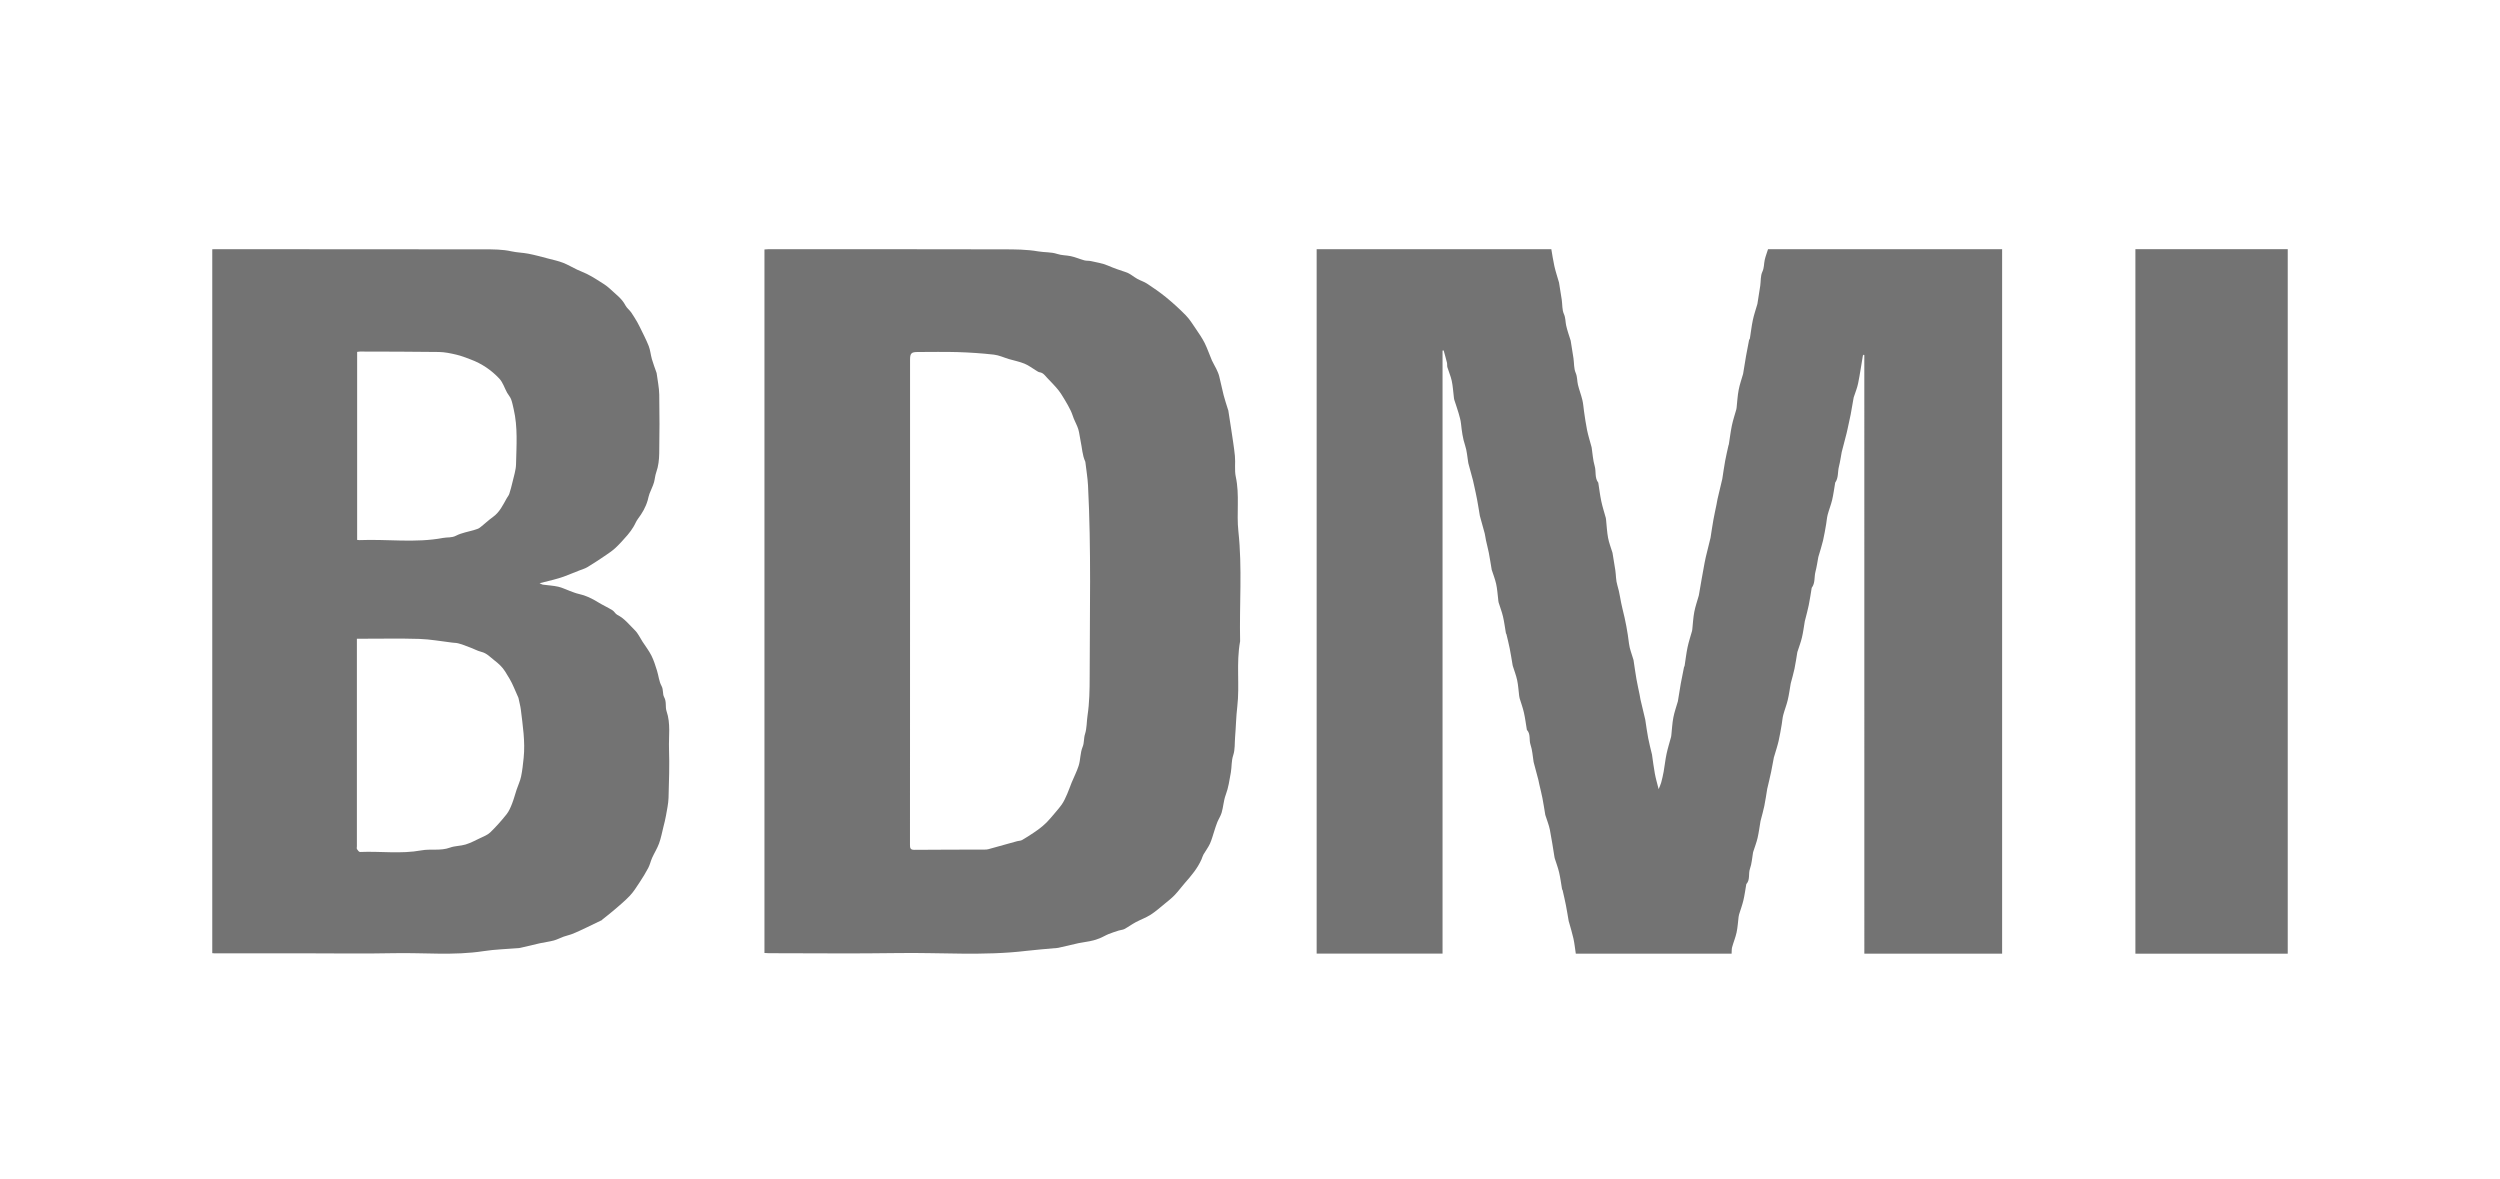
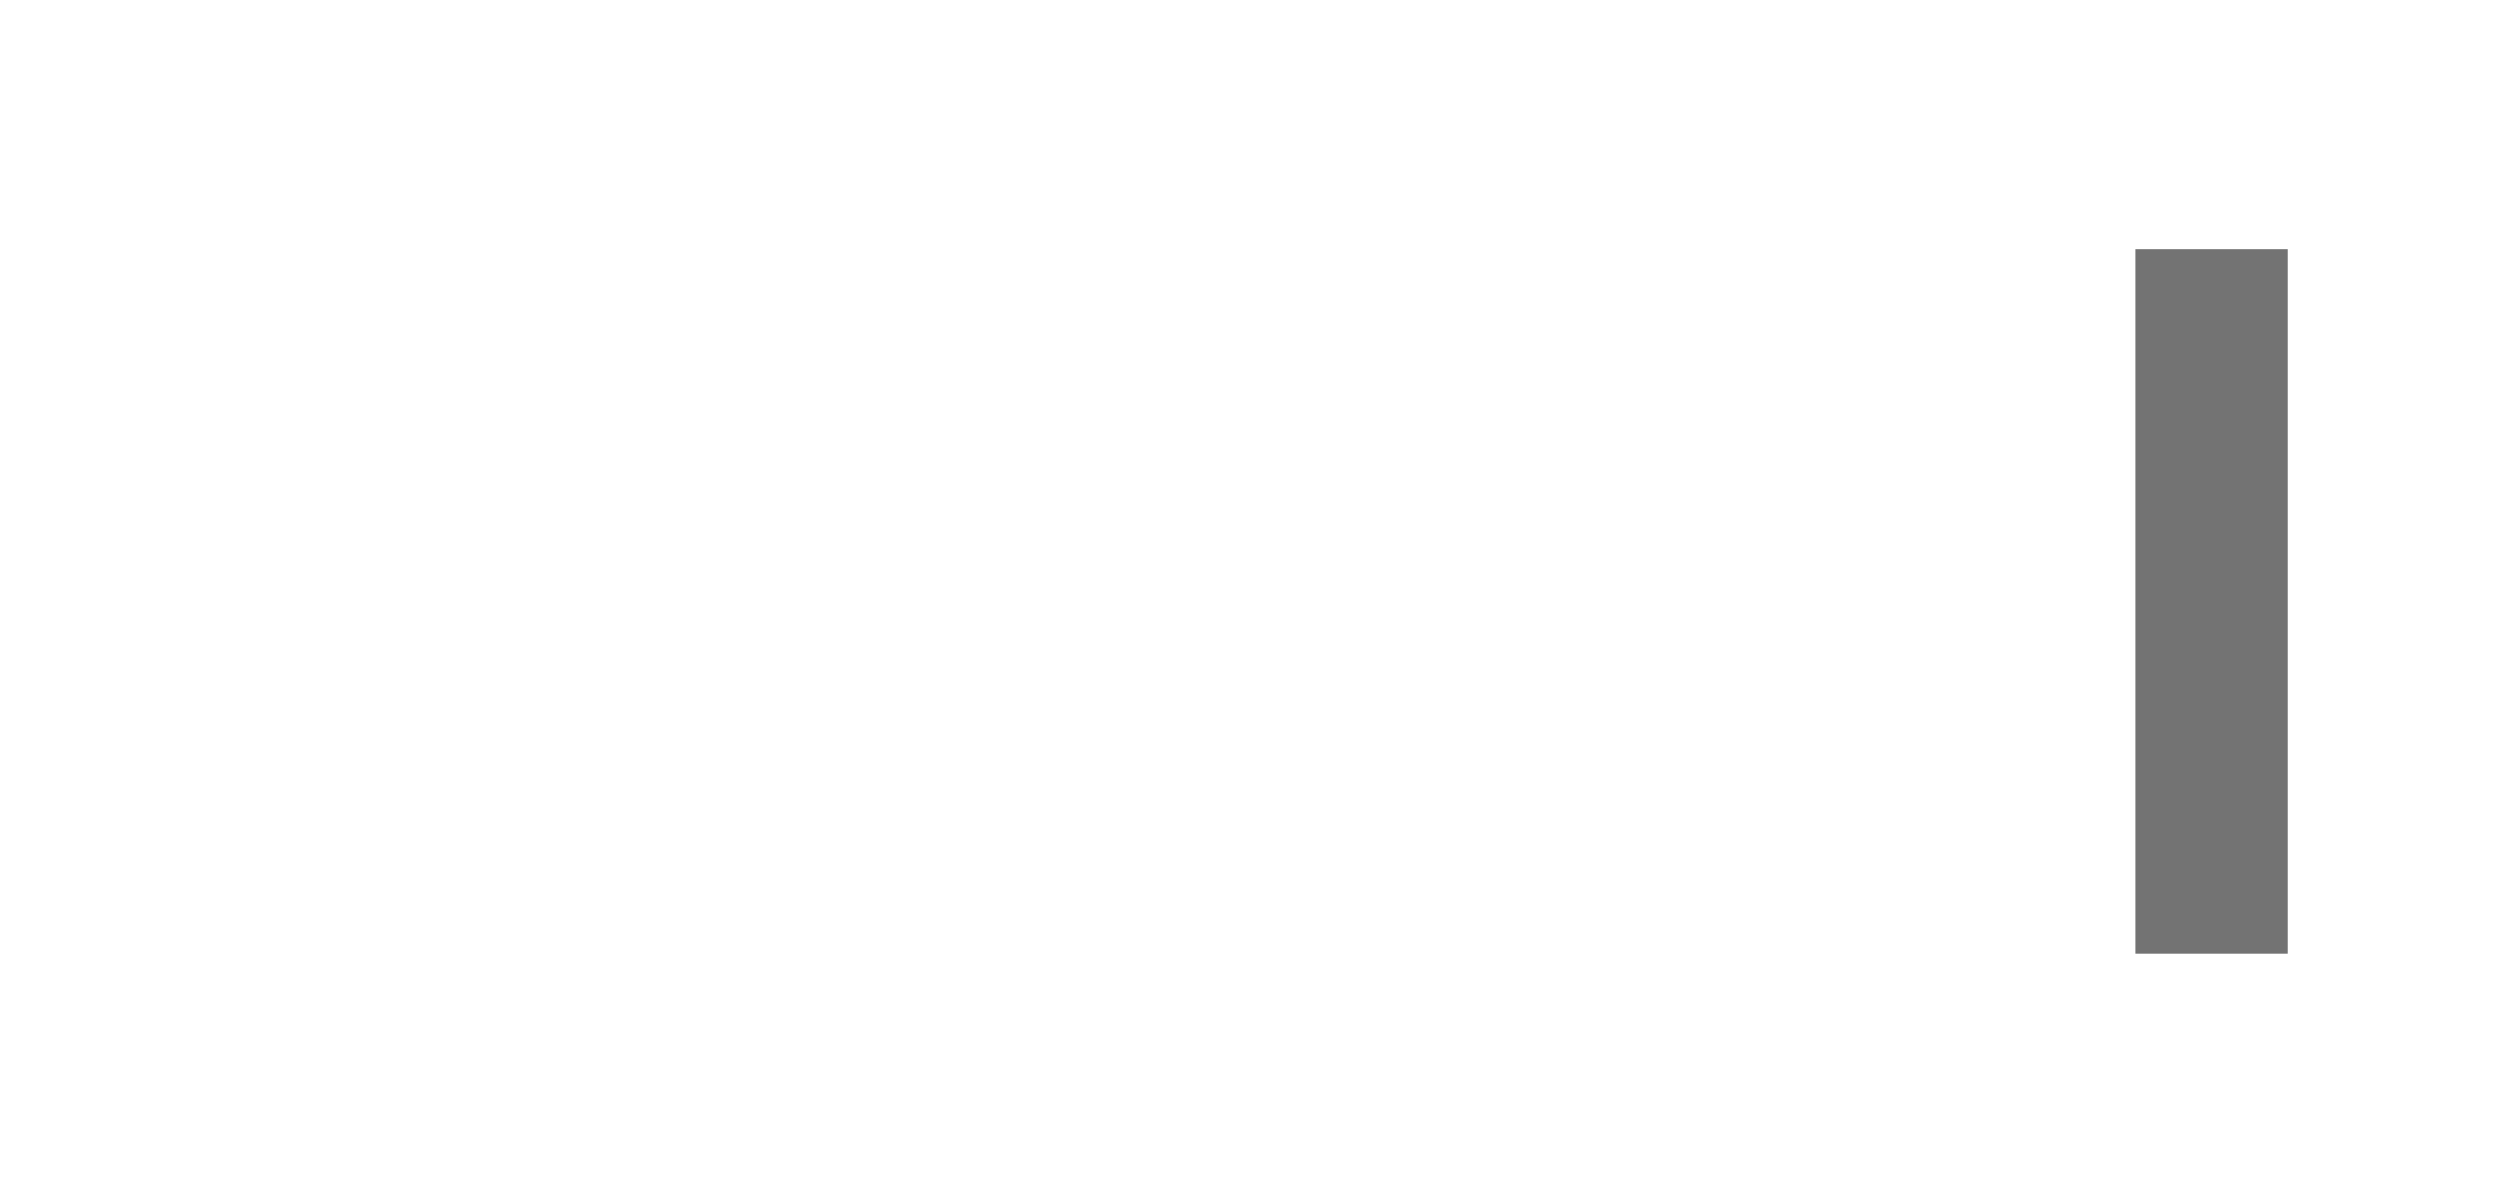
<svg xmlns="http://www.w3.org/2000/svg" width="106" height="50" viewBox="0 0 106 50" fill="none">
-   <path d="M79.018 15.041C79.008 15.053 78.988 15.064 78.986 15.078C78.919 15.471 78.863 15.866 78.784 16.256C78.743 16.457 78.662 16.65 78.598 16.846C78.595 16.857 78.593 16.869 78.591 16.88C78.55 17.111 78.513 17.343 78.469 17.573C78.431 17.768 78.387 17.963 78.344 18.157C78.328 18.231 78.313 18.304 78.294 18.377C78.228 18.633 78.161 18.888 78.095 19.144C78.093 19.15 78.091 19.156 78.09 19.161C78.051 19.368 78.023 19.578 77.971 19.781C77.913 20.007 77.958 20.259 77.812 20.464C77.806 20.472 77.809 20.487 77.807 20.499C77.766 20.732 77.737 20.967 77.683 21.197C77.632 21.409 77.549 21.613 77.493 21.825C77.459 21.953 77.452 22.089 77.429 22.222C77.388 22.454 77.351 22.689 77.297 22.918C77.242 23.148 77.168 23.374 77.102 23.6C77.101 23.606 77.098 23.612 77.097 23.618C77.058 23.825 77.03 24.036 76.976 24.239C76.916 24.466 76.972 24.719 76.817 24.923C76.811 24.931 76.814 24.946 76.811 24.958C76.772 25.192 76.738 25.426 76.691 25.658C76.651 25.858 76.595 26.056 76.546 26.254C76.539 26.282 76.529 26.31 76.524 26.338C76.484 26.569 76.457 26.803 76.402 27.031C76.353 27.238 76.275 27.438 76.21 27.641C76.207 27.647 76.207 27.652 76.206 27.658C76.167 27.891 76.134 28.126 76.086 28.357C76.044 28.558 75.984 28.756 75.933 28.955C75.93 28.966 75.927 28.978 75.925 28.989C75.884 29.22 75.855 29.455 75.8 29.682C75.75 29.895 75.667 30.099 75.611 30.31C75.576 30.439 75.569 30.575 75.546 30.708C75.504 30.945 75.468 31.184 75.413 31.418C75.361 31.642 75.287 31.86 75.223 32.081C75.221 32.087 75.217 32.092 75.216 32.097C75.177 32.305 75.14 32.515 75.097 32.722C75.049 32.951 74.993 33.179 74.94 33.406C74.937 33.417 74.933 33.429 74.931 33.44C74.891 33.683 74.857 33.927 74.808 34.168C74.766 34.374 74.707 34.575 74.655 34.778C74.652 34.789 74.647 34.8 74.646 34.812C74.606 35.049 74.576 35.288 74.523 35.522C74.478 35.717 74.405 35.905 74.344 36.095C74.338 36.112 74.332 36.129 74.329 36.146C74.288 36.377 74.276 36.618 74.198 36.837C74.122 37.05 74.216 37.3 74.044 37.485C74.04 37.489 74.043 37.497 74.041 37.502C74.001 37.728 73.972 37.956 73.919 38.178C73.871 38.379 73.799 38.572 73.738 38.769C73.728 38.803 73.721 38.838 73.717 38.873C73.689 39.094 73.678 39.319 73.631 39.536C73.586 39.748 73.499 39.951 73.442 40.161C73.419 40.244 73.427 40.337 73.42 40.435H66.814C66.781 40.22 66.76 40.005 66.714 39.795C66.662 39.559 66.589 39.328 66.525 39.095C66.522 39.084 66.515 39.073 66.514 39.062C66.474 38.835 66.439 38.608 66.395 38.383C66.353 38.17 66.303 37.959 66.255 37.747C66.251 37.731 66.234 37.717 66.231 37.701C66.19 37.464 66.161 37.224 66.106 36.99C66.06 36.789 65.985 36.596 65.923 36.399C65.917 36.382 65.913 36.365 65.911 36.347C65.847 35.959 65.791 35.569 65.715 35.184C65.676 34.987 65.599 34.798 65.538 34.606C65.533 34.589 65.524 34.572 65.521 34.555C65.481 34.318 65.445 34.08 65.4 33.844C65.363 33.652 65.313 33.463 65.27 33.272C65.254 33.204 65.245 33.136 65.227 33.068C65.163 32.824 65.097 32.58 65.032 32.335C65.029 32.324 65.026 32.312 65.024 32.301C64.984 32.058 64.973 31.805 64.894 31.575C64.823 31.368 64.91 31.125 64.74 30.947C64.736 30.943 64.738 30.935 64.737 30.929C64.697 30.692 64.668 30.452 64.615 30.218C64.569 30.012 64.495 29.812 64.433 29.609C64.424 29.576 64.417 29.54 64.413 29.505C64.385 29.284 64.374 29.059 64.328 28.843C64.284 28.634 64.204 28.434 64.141 28.23C64.137 28.219 64.136 28.207 64.134 28.195C64.094 27.962 64.058 27.728 64.012 27.496C63.972 27.294 63.921 27.095 63.874 26.895C63.871 26.879 63.854 26.865 63.851 26.849C63.81 26.612 63.781 26.372 63.726 26.138C63.679 25.938 63.602 25.744 63.542 25.547C63.528 25.503 63.529 25.453 63.523 25.406C63.496 25.191 63.484 24.972 63.437 24.761C63.392 24.554 63.312 24.356 63.247 24.154C63.246 24.148 63.246 24.142 63.245 24.136C63.206 23.904 63.17 23.671 63.126 23.439C63.091 23.261 63.043 23.086 63.005 22.909C62.983 22.812 62.976 22.712 62.951 22.616C62.889 22.377 62.82 22.139 62.754 21.901C62.751 21.89 62.748 21.878 62.745 21.867C62.706 21.636 62.671 21.403 62.627 21.173C62.592 20.982 62.547 20.793 62.507 20.604C62.49 20.525 62.475 20.445 62.454 20.367C62.391 20.129 62.325 19.891 62.261 19.653C62.257 19.636 62.254 19.618 62.251 19.601C62.21 19.363 62.198 19.116 62.122 18.891C62.019 18.585 61.98 18.275 61.946 17.958C61.93 17.806 61.884 17.657 61.842 17.509C61.787 17.322 61.721 17.137 61.662 16.952C61.65 16.912 61.647 16.87 61.642 16.829C61.614 16.602 61.602 16.372 61.554 16.148C61.513 15.952 61.427 15.765 61.369 15.571C61.351 15.511 61.367 15.439 61.351 15.377C61.309 15.202 61.258 15.031 61.211 14.858L61.164 14.865V40.432H55.826V10.565H65.776C65.818 10.803 65.852 11.048 65.906 11.287C65.959 11.519 66.034 11.745 66.1 11.973C66.101 11.979 66.103 11.985 66.104 11.991C66.142 12.229 66.183 12.468 66.218 12.708C66.248 12.911 66.229 13.135 66.309 13.313C66.384 13.479 66.37 13.639 66.405 13.799C66.453 14.017 66.53 14.227 66.596 14.441C66.597 14.446 66.599 14.452 66.599 14.458C66.638 14.701 66.68 14.944 66.715 15.188C66.746 15.397 66.728 15.625 66.809 15.81C66.883 15.982 66.865 16.15 66.905 16.315C66.958 16.532 67.04 16.742 67.092 16.959C67.131 17.117 67.139 17.283 67.163 17.444C67.203 17.706 67.236 17.969 67.29 18.228C67.34 18.47 67.415 18.706 67.479 18.945C67.482 18.956 67.484 18.968 67.487 18.979C67.527 19.241 67.541 19.51 67.615 19.761C67.683 19.995 67.605 20.257 67.767 20.466C67.77 20.47 67.769 20.477 67.77 20.483C67.811 20.739 67.84 20.997 67.894 21.25C67.945 21.491 68.022 21.726 68.087 21.963C68.093 21.986 68.095 22.01 68.097 22.034C68.124 22.29 68.135 22.551 68.182 22.804C68.222 23.017 68.304 23.222 68.367 23.43C68.368 23.436 68.37 23.442 68.371 23.447C68.411 23.692 68.454 23.936 68.49 24.18C68.52 24.389 68.513 24.61 68.574 24.808C68.677 25.138 68.708 25.482 68.793 25.812C68.918 26.301 69.011 26.791 69.07 27.292C69.097 27.515 69.188 27.73 69.25 27.949C69.254 27.961 69.259 27.971 69.261 27.984C69.302 28.253 69.338 28.523 69.385 28.791C69.424 29.013 69.475 29.232 69.519 29.452C69.532 29.52 69.541 29.59 69.556 29.659C69.622 29.941 69.69 30.222 69.757 30.505C69.76 30.516 69.762 30.528 69.763 30.54C69.802 30.79 69.834 31.042 69.882 31.29C69.924 31.513 69.983 31.733 70.035 31.955C70.038 31.966 70.042 31.978 70.044 31.989C70.084 32.262 70.116 32.537 70.167 32.808C70.205 33.014 70.265 33.215 70.326 33.46C70.37 33.35 70.412 33.267 70.435 33.179C70.476 33.026 70.512 32.87 70.54 32.714C70.584 32.465 70.609 32.212 70.662 31.965C70.713 31.723 70.789 31.486 70.853 31.247C70.859 31.224 70.862 31.2 70.864 31.177C70.891 30.925 70.903 30.671 70.95 30.423C70.994 30.191 71.076 29.967 71.141 29.739C71.142 29.734 71.144 29.728 71.144 29.722C71.184 29.478 71.22 29.232 71.264 28.988C71.306 28.755 71.355 28.524 71.401 28.293C71.406 28.27 71.425 28.25 71.428 28.228C71.47 27.966 71.498 27.7 71.553 27.441C71.602 27.208 71.679 26.982 71.743 26.751C71.75 26.729 71.752 26.705 71.754 26.681C71.78 26.435 71.792 26.186 71.838 25.944C71.883 25.71 71.964 25.483 72.028 25.254C72.03 25.248 72.031 25.242 72.032 25.237C72.071 25.01 72.109 24.783 72.149 24.557C72.189 24.33 72.23 24.104 72.272 23.878C72.287 23.792 72.305 23.706 72.325 23.622C72.387 23.363 72.452 23.105 72.515 22.847C72.518 22.835 72.523 22.825 72.525 22.812C72.565 22.556 72.602 22.298 72.648 22.042C72.686 21.828 72.735 21.615 72.778 21.401C72.795 21.32 72.804 21.239 72.823 21.159C72.885 20.889 72.951 20.618 73.015 20.348C73.018 20.336 73.022 20.325 73.024 20.314C73.064 20.058 73.1 19.8 73.146 19.545C73.186 19.326 73.238 19.109 73.286 18.891C73.289 18.874 73.301 18.858 73.303 18.841C73.346 18.573 73.377 18.304 73.432 18.039C73.481 17.808 73.556 17.584 73.62 17.357C73.626 17.334 73.63 17.311 73.632 17.287C73.659 17.036 73.672 16.781 73.719 16.534C73.762 16.304 73.843 16.081 73.907 15.854C73.908 15.848 73.909 15.842 73.91 15.836C73.95 15.586 73.989 15.337 74.033 15.089C74.072 14.863 74.116 14.639 74.161 14.416C74.165 14.394 74.191 14.376 74.195 14.355C74.237 14.094 74.266 13.831 74.32 13.572C74.367 13.349 74.443 13.132 74.506 12.912C74.509 12.9 74.513 12.889 74.515 12.878C74.555 12.623 74.598 12.367 74.635 12.112C74.663 11.915 74.642 11.696 74.723 11.525C74.804 11.354 74.787 11.187 74.824 11.021C74.857 10.873 74.913 10.73 74.965 10.565H84.89V40.436H79.048C79.048 31.969 79.048 23.512 79.047 15.056C79.047 15.051 79.028 15.046 79.015 15.039L79.018 15.041Z" fill="#737373" />
-   <path d="M9.004 10.569C9.051 10.567 9.085 10.565 9.121 10.565C12.92 10.566 16.72 10.566 20.52 10.572C20.909 10.572 21.307 10.572 21.682 10.656C21.922 10.709 22.161 10.711 22.396 10.756C22.683 10.811 22.966 10.89 23.248 10.964C23.458 11.018 23.672 11.064 23.873 11.142C24.078 11.222 24.269 11.338 24.47 11.433C24.604 11.497 24.746 11.546 24.878 11.612C25.023 11.685 25.164 11.764 25.3 11.852C25.495 11.978 25.706 12.094 25.871 12.253C26.098 12.471 26.367 12.653 26.517 12.947C26.574 13.058 26.687 13.14 26.761 13.244C26.855 13.378 26.936 13.519 27.02 13.659C27.061 13.729 27.097 13.801 27.132 13.873C27.259 14.138 27.398 14.398 27.505 14.67C27.574 14.847 27.588 15.045 27.641 15.23C27.696 15.421 27.769 15.609 27.834 15.797C27.837 15.809 27.842 15.82 27.843 15.832C27.881 16.131 27.947 16.43 27.952 16.731C27.967 17.563 27.965 18.395 27.951 19.227C27.946 19.491 27.917 19.766 27.829 20.012C27.776 20.159 27.769 20.301 27.732 20.443C27.686 20.611 27.599 20.767 27.539 20.931C27.505 21.023 27.487 21.122 27.461 21.217C27.377 21.506 27.229 21.761 27.047 22.001C26.969 22.105 26.925 22.233 26.855 22.344C26.781 22.461 26.702 22.577 26.611 22.681C26.445 22.871 26.279 23.06 26.096 23.231C25.954 23.363 25.788 23.471 25.626 23.581C25.387 23.743 25.145 23.903 24.898 24.051C24.793 24.113 24.671 24.145 24.556 24.191C24.335 24.278 24.115 24.37 23.891 24.453C23.753 24.503 23.611 24.541 23.468 24.58C23.289 24.628 23.107 24.671 22.877 24.729C22.957 24.764 22.984 24.785 23.015 24.789C23.232 24.818 23.454 24.828 23.667 24.876C23.838 24.914 23.998 24.998 24.164 25.058C24.291 25.104 24.417 25.156 24.548 25.185C24.84 25.248 25.099 25.376 25.351 25.531C25.55 25.654 25.765 25.751 25.965 25.873C26.045 25.921 26.091 26.028 26.173 26.069C26.481 26.223 26.683 26.492 26.918 26.722C27.055 26.855 27.137 27.045 27.244 27.208C27.37 27.403 27.515 27.589 27.619 27.795C27.72 27.995 27.787 28.214 27.855 28.429C27.924 28.646 27.941 28.888 28.048 29.083C28.138 29.246 28.084 29.425 28.16 29.561C28.271 29.758 28.199 29.968 28.262 30.154C28.443 30.68 28.348 31.22 28.366 31.751C28.39 32.443 28.366 33.135 28.346 33.827C28.338 34.081 28.28 34.333 28.237 34.585C28.21 34.741 28.17 34.895 28.131 35.05C28.073 35.287 28.027 35.529 27.945 35.759C27.868 35.97 27.745 36.164 27.651 36.37C27.589 36.51 27.557 36.665 27.486 36.8C27.375 37.012 27.248 37.217 27.116 37.417C26.987 37.611 26.863 37.813 26.703 37.982C26.492 38.205 26.252 38.4 26.019 38.602C25.862 38.737 25.696 38.862 25.534 38.992C25.53 38.995 25.532 39.007 25.529 39.008C25.315 39.112 25.102 39.217 24.887 39.318C24.693 39.41 24.499 39.504 24.3 39.586C24.171 39.639 24.031 39.667 23.898 39.714C23.757 39.764 23.624 39.838 23.48 39.877C23.287 39.928 23.087 39.952 22.893 39.994C22.618 40.055 22.345 40.123 22.07 40.187C22.047 40.193 22.024 40.197 22 40.199C21.498 40.241 20.992 40.252 20.496 40.329C19.236 40.523 17.97 40.389 16.707 40.415C15.437 40.442 14.166 40.421 12.896 40.421C11.625 40.421 10.354 40.421 9.084 40.421C9.06 40.421 9.037 40.417 9 40.414V10.569H9.004ZM15.132 27.082C15.132 27.175 15.132 27.24 15.132 27.305C15.132 30.163 15.132 33.022 15.132 35.88C15.132 35.922 15.117 35.973 15.136 36.003C15.167 36.052 15.222 36.126 15.264 36.124C16.13 36.086 16.999 36.215 17.865 36.056C18.262 35.983 18.679 36.086 19.079 35.939C19.287 35.862 19.526 35.872 19.74 35.807C19.954 35.741 20.156 35.634 20.359 35.536C20.507 35.465 20.673 35.403 20.787 35.293C21.034 35.054 21.263 34.795 21.478 34.526C21.582 34.395 21.651 34.23 21.713 34.071C21.789 33.878 21.839 33.676 21.905 33.48C21.966 33.296 22.053 33.118 22.093 32.93C22.148 32.669 22.175 32.402 22.203 32.135C22.274 31.443 22.164 30.758 22.082 30.075C22.065 29.93 22.015 29.767 21.987 29.61C21.985 29.599 21.982 29.587 21.977 29.577C21.912 29.428 21.843 29.28 21.781 29.13C21.683 28.897 21.553 28.685 21.418 28.471C21.294 28.275 21.13 28.128 20.962 27.999C20.791 27.868 20.643 27.695 20.406 27.638C20.237 27.597 20.079 27.503 19.909 27.444C19.692 27.369 19.488 27.261 19.251 27.254C19.221 27.253 19.191 27.248 19.161 27.245C18.703 27.191 18.246 27.105 17.786 27.09C16.968 27.065 16.149 27.083 15.33 27.082C15.271 27.082 15.212 27.082 15.13 27.082H15.132ZM15.143 22.892C15.19 22.896 15.213 22.901 15.237 22.901C16.42 22.852 17.609 23.03 18.787 22.808C18.969 22.773 19.15 22.811 19.337 22.713C19.575 22.59 19.857 22.548 20.119 22.467C20.196 22.443 20.28 22.422 20.341 22.375C20.533 22.228 20.706 22.059 20.902 21.919C21.189 21.713 21.327 21.407 21.491 21.117C21.526 21.056 21.575 21.001 21.595 20.936C21.647 20.773 21.692 20.607 21.73 20.441C21.787 20.189 21.875 19.936 21.88 19.682C21.897 18.901 21.96 18.117 21.779 17.344C21.745 17.204 21.721 17.061 21.67 16.927C21.633 16.829 21.555 16.748 21.503 16.654C21.392 16.454 21.323 16.216 21.172 16.054C20.838 15.696 20.431 15.419 19.964 15.244C19.761 15.167 19.557 15.086 19.346 15.037C19.103 14.98 18.853 14.927 18.605 14.924C17.491 14.908 16.377 14.91 15.263 14.906C15.224 14.906 15.184 14.914 15.143 14.919V22.892Z" fill="#737373" />
-   <path d="M32.413 40.406V10.577C32.476 10.572 32.533 10.565 32.591 10.565C35.908 10.565 39.226 10.565 42.543 10.572C43.035 10.573 43.533 10.574 44.014 10.658C44.286 10.706 44.57 10.681 44.822 10.766C45.019 10.832 45.21 10.82 45.4 10.861C45.596 10.902 45.782 10.986 45.977 11.039C46.067 11.064 46.167 11.049 46.259 11.071C46.496 11.125 46.743 11.162 46.964 11.256C47.221 11.367 47.481 11.459 47.747 11.544C47.917 11.599 48.061 11.735 48.222 11.824C48.356 11.898 48.508 11.943 48.635 12.026C48.91 12.208 49.184 12.395 49.439 12.604C49.73 12.842 50.011 13.097 50.274 13.366C50.438 13.534 50.566 13.739 50.699 13.936C50.833 14.132 50.969 14.33 51.076 14.541C51.195 14.779 51.278 15.036 51.384 15.28C51.438 15.403 51.512 15.516 51.57 15.637C51.617 15.737 51.665 15.839 51.692 15.944C51.761 16.214 51.813 16.487 51.882 16.756C51.934 16.956 52.001 17.152 52.062 17.351C52.067 17.368 52.077 17.384 52.08 17.401C52.121 17.664 52.163 17.927 52.202 18.191C52.257 18.57 52.322 18.95 52.36 19.331C52.389 19.626 52.336 19.934 52.398 20.219C52.564 20.988 52.424 21.766 52.508 22.533C52.676 24.083 52.546 25.637 52.581 27.189C52.409 28.111 52.569 29.048 52.46 29.969C52.409 30.397 52.404 30.823 52.368 31.249C52.347 31.508 52.369 31.781 52.289 32.02C52.206 32.268 52.23 32.515 52.187 32.759C52.13 33.077 52.084 33.403 51.971 33.702C51.877 33.952 51.871 34.212 51.797 34.459C51.756 34.598 51.671 34.723 51.615 34.858C51.567 34.975 51.531 35.097 51.491 35.218C51.429 35.402 51.383 35.593 51.303 35.77C51.229 35.932 51.117 36.075 51.027 36.231C50.991 36.294 50.974 36.367 50.945 36.434C50.776 36.817 50.51 37.132 50.236 37.442C50.089 37.608 49.96 37.791 49.807 37.95C49.68 38.083 49.533 38.197 49.39 38.314C49.192 38.475 49.002 38.647 48.788 38.784C48.589 38.911 48.361 38.991 48.152 39.103C47.989 39.191 47.84 39.302 47.677 39.39C47.607 39.428 47.518 39.428 47.441 39.453C47.294 39.5 47.145 39.547 47.002 39.605C46.867 39.66 46.743 39.739 46.607 39.791C46.481 39.841 46.349 39.876 46.217 39.905C46.057 39.94 45.894 39.954 45.734 39.989C45.447 40.051 45.161 40.121 44.875 40.187C44.858 40.191 44.84 40.192 44.822 40.194C44.386 40.235 43.949 40.265 43.514 40.317C41.7 40.535 39.879 40.381 38.062 40.41C36.243 40.438 34.423 40.416 32.603 40.416C32.545 40.416 32.486 40.41 32.413 40.406ZM38.586 25.524C38.586 28.953 38.586 32.382 38.583 35.81C38.583 35.944 38.589 36.035 38.764 36.033C39.763 36.025 40.761 36.025 41.76 36.022C41.807 36.022 41.855 36.019 41.901 36.007C42.129 35.946 42.355 35.881 42.582 35.818C42.765 35.767 42.949 35.715 43.133 35.665C43.2 35.648 43.277 35.651 43.334 35.618C43.499 35.525 43.657 35.419 43.816 35.315C44.088 35.137 44.34 34.936 44.548 34.683C44.703 34.493 44.873 34.315 45.015 34.116C45.113 33.98 45.179 33.819 45.249 33.664C45.319 33.507 45.372 33.341 45.438 33.181C45.536 32.944 45.655 32.715 45.733 32.473C45.818 32.211 45.795 31.928 45.905 31.663C45.974 31.5 45.946 31.306 46.005 31.122C46.085 30.875 46.072 30.598 46.112 30.334C46.193 29.798 46.201 29.248 46.202 28.703C46.204 25.996 46.271 23.287 46.132 20.581C46.115 20.256 46.059 19.933 46.022 19.609C46.021 19.597 46.021 19.584 46.016 19.574C45.887 19.296 45.882 18.989 45.817 18.697C45.78 18.532 45.768 18.361 45.72 18.201C45.674 18.05 45.594 17.909 45.533 17.761C45.486 17.645 45.453 17.523 45.398 17.411C45.322 17.253 45.236 17.101 45.145 16.951C45.057 16.805 44.969 16.657 44.862 16.525C44.718 16.349 44.556 16.186 44.398 16.02C44.307 15.922 44.232 15.805 44.08 15.784C44.027 15.777 43.977 15.737 43.928 15.708C43.765 15.611 43.613 15.49 43.44 15.42C43.229 15.333 43 15.29 42.78 15.225C42.565 15.161 42.356 15.06 42.137 15.036C41.628 14.979 41.117 14.945 40.605 14.929C40.041 14.912 39.476 14.925 38.911 14.925C38.641 14.925 38.586 14.98 38.586 15.253C38.586 18.675 38.586 22.099 38.586 25.521L38.586 25.524Z" fill="#737373" />
-   <path d="M90.541 10.565H97V40.436H90.541V10.565Z" fill="#737373" />
+   <path d="M90.541 10.565H97V40.436H90.541Z" fill="#737373" />
</svg>